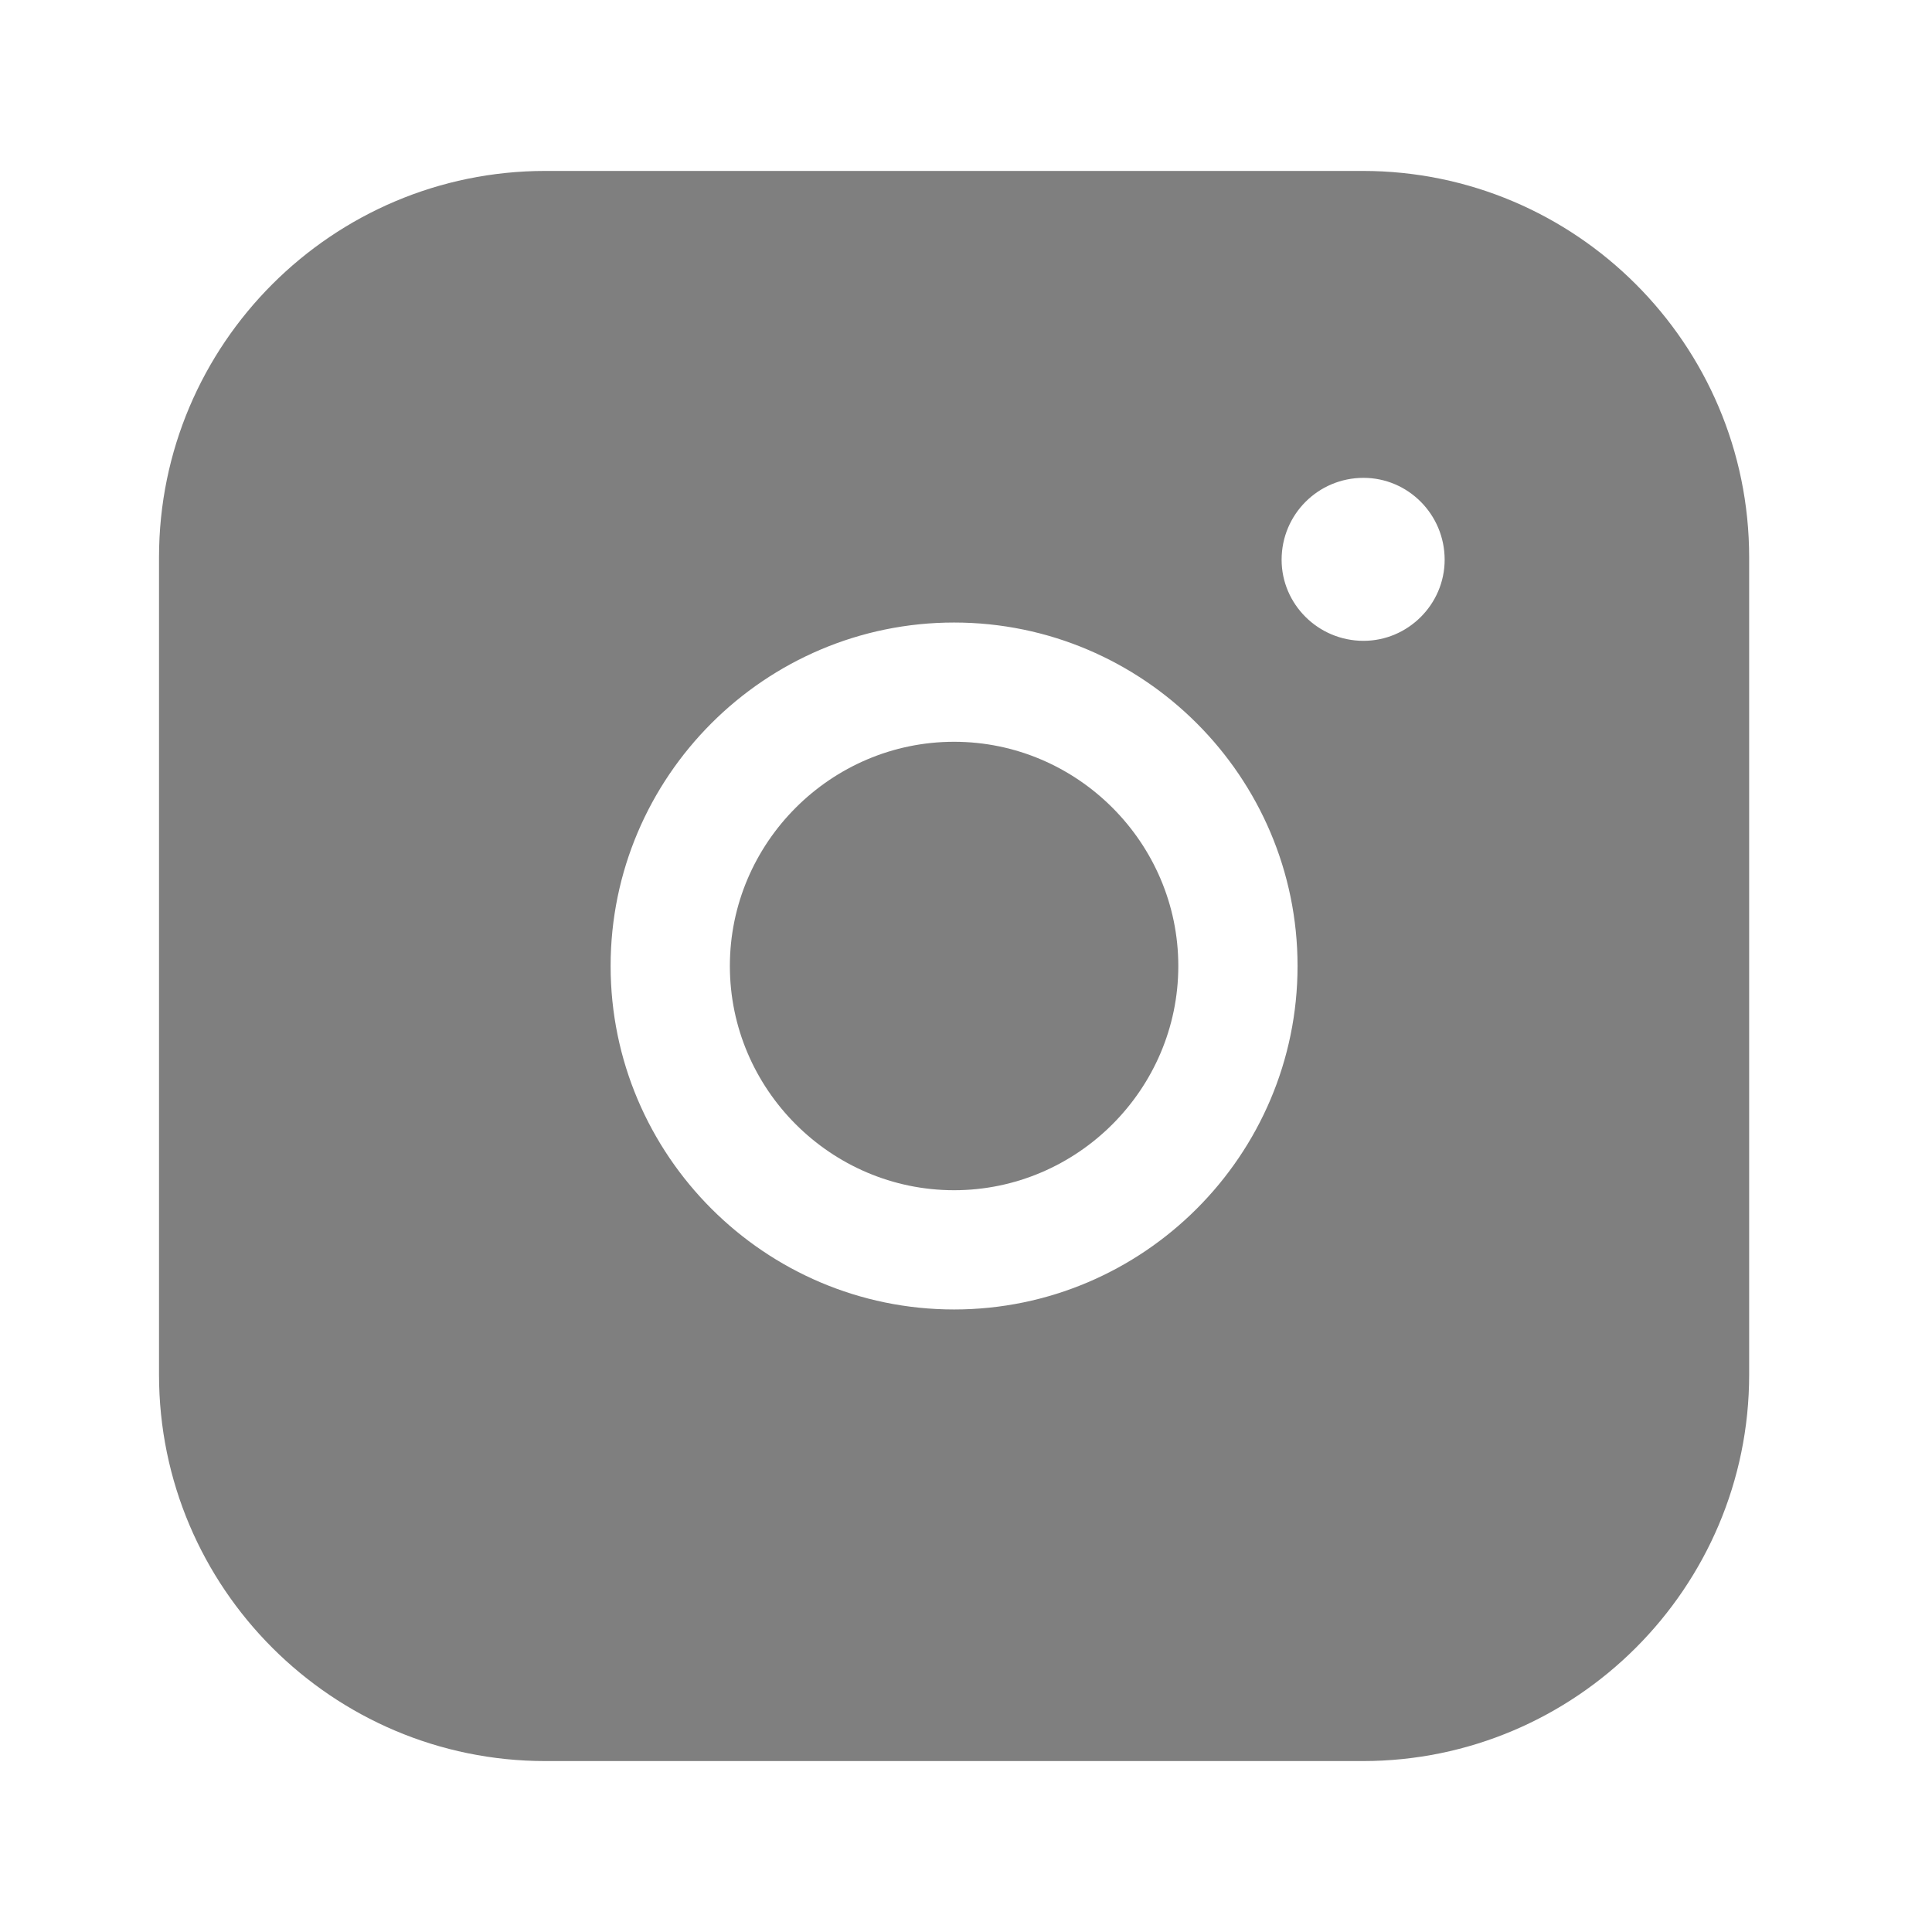
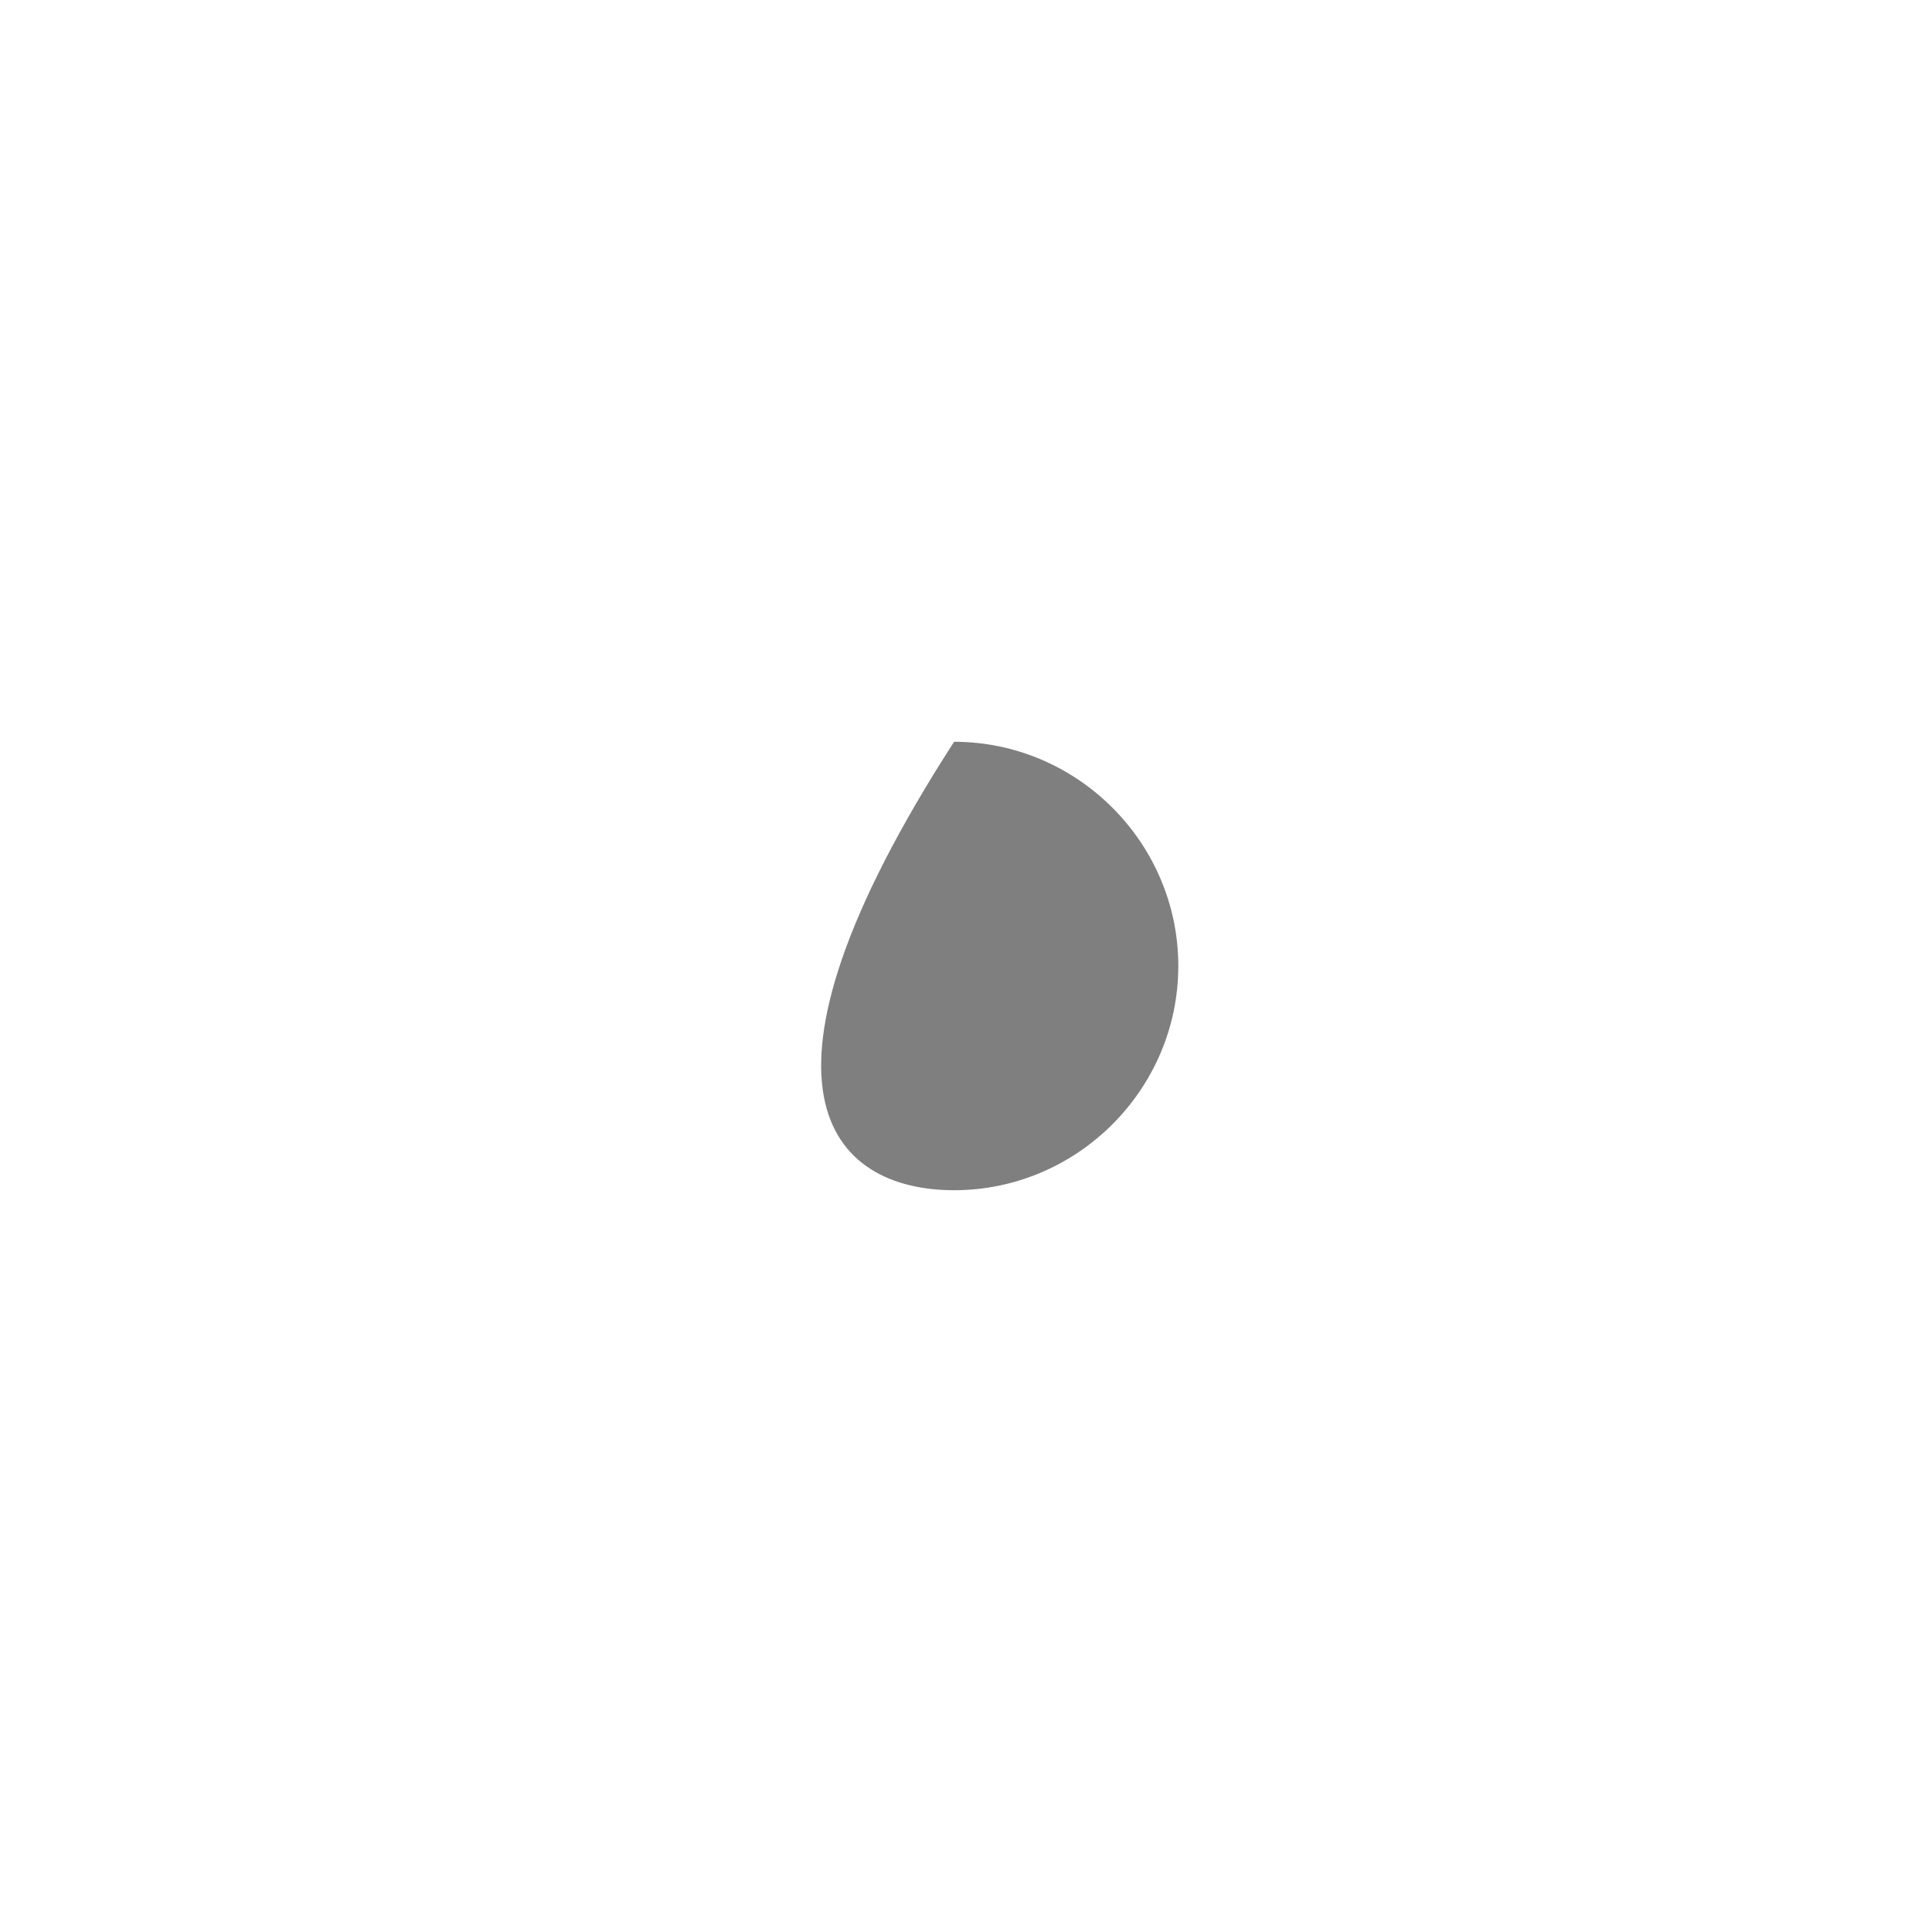
<svg xmlns="http://www.w3.org/2000/svg" width="36" height="36" viewBox="0 0 36 36" fill="none">
-   <path d="M17.778 22.178C20.074 22.178 21.956 20.296 21.956 18C21.956 15.704 20.074 13.822 17.778 13.822C15.482 13.822 13.6 15.704 13.6 18C13.6 20.296 15.482 22.178 17.778 22.178Z" fill="black" fill-opacity="0.5" />
-   <path d="M25.392 3.185H10.163C6.192 3.185 2.963 6.415 2.963 10.385V25.615C2.963 29.585 6.192 32.815 10.163 32.815H25.392C29.363 32.815 32.593 29.585 32.593 25.615V10.385C32.593 6.415 29.363 3.185 25.392 3.185ZM25.407 11.941C24.563 11.941 23.881 11.259 23.881 10.43C23.881 9.585 24.563 8.904 25.407 8.904C26.237 8.904 26.919 9.585 26.919 10.43C26.919 11.259 26.237 11.941 25.407 11.941ZM17.778 11.6C21.304 11.6 24.178 14.474 24.178 18C24.178 21.526 21.304 24.4 17.778 24.4C14.252 24.4 11.378 21.526 11.378 18C11.378 14.474 14.252 11.6 17.778 11.6Z" fill="black" fill-opacity="0.5" />
+   <path d="M17.778 22.178C20.074 22.178 21.956 20.296 21.956 18C21.956 15.704 20.074 13.822 17.778 13.822C13.6 20.296 15.482 22.178 17.778 22.178Z" fill="black" fill-opacity="0.5" />
</svg>